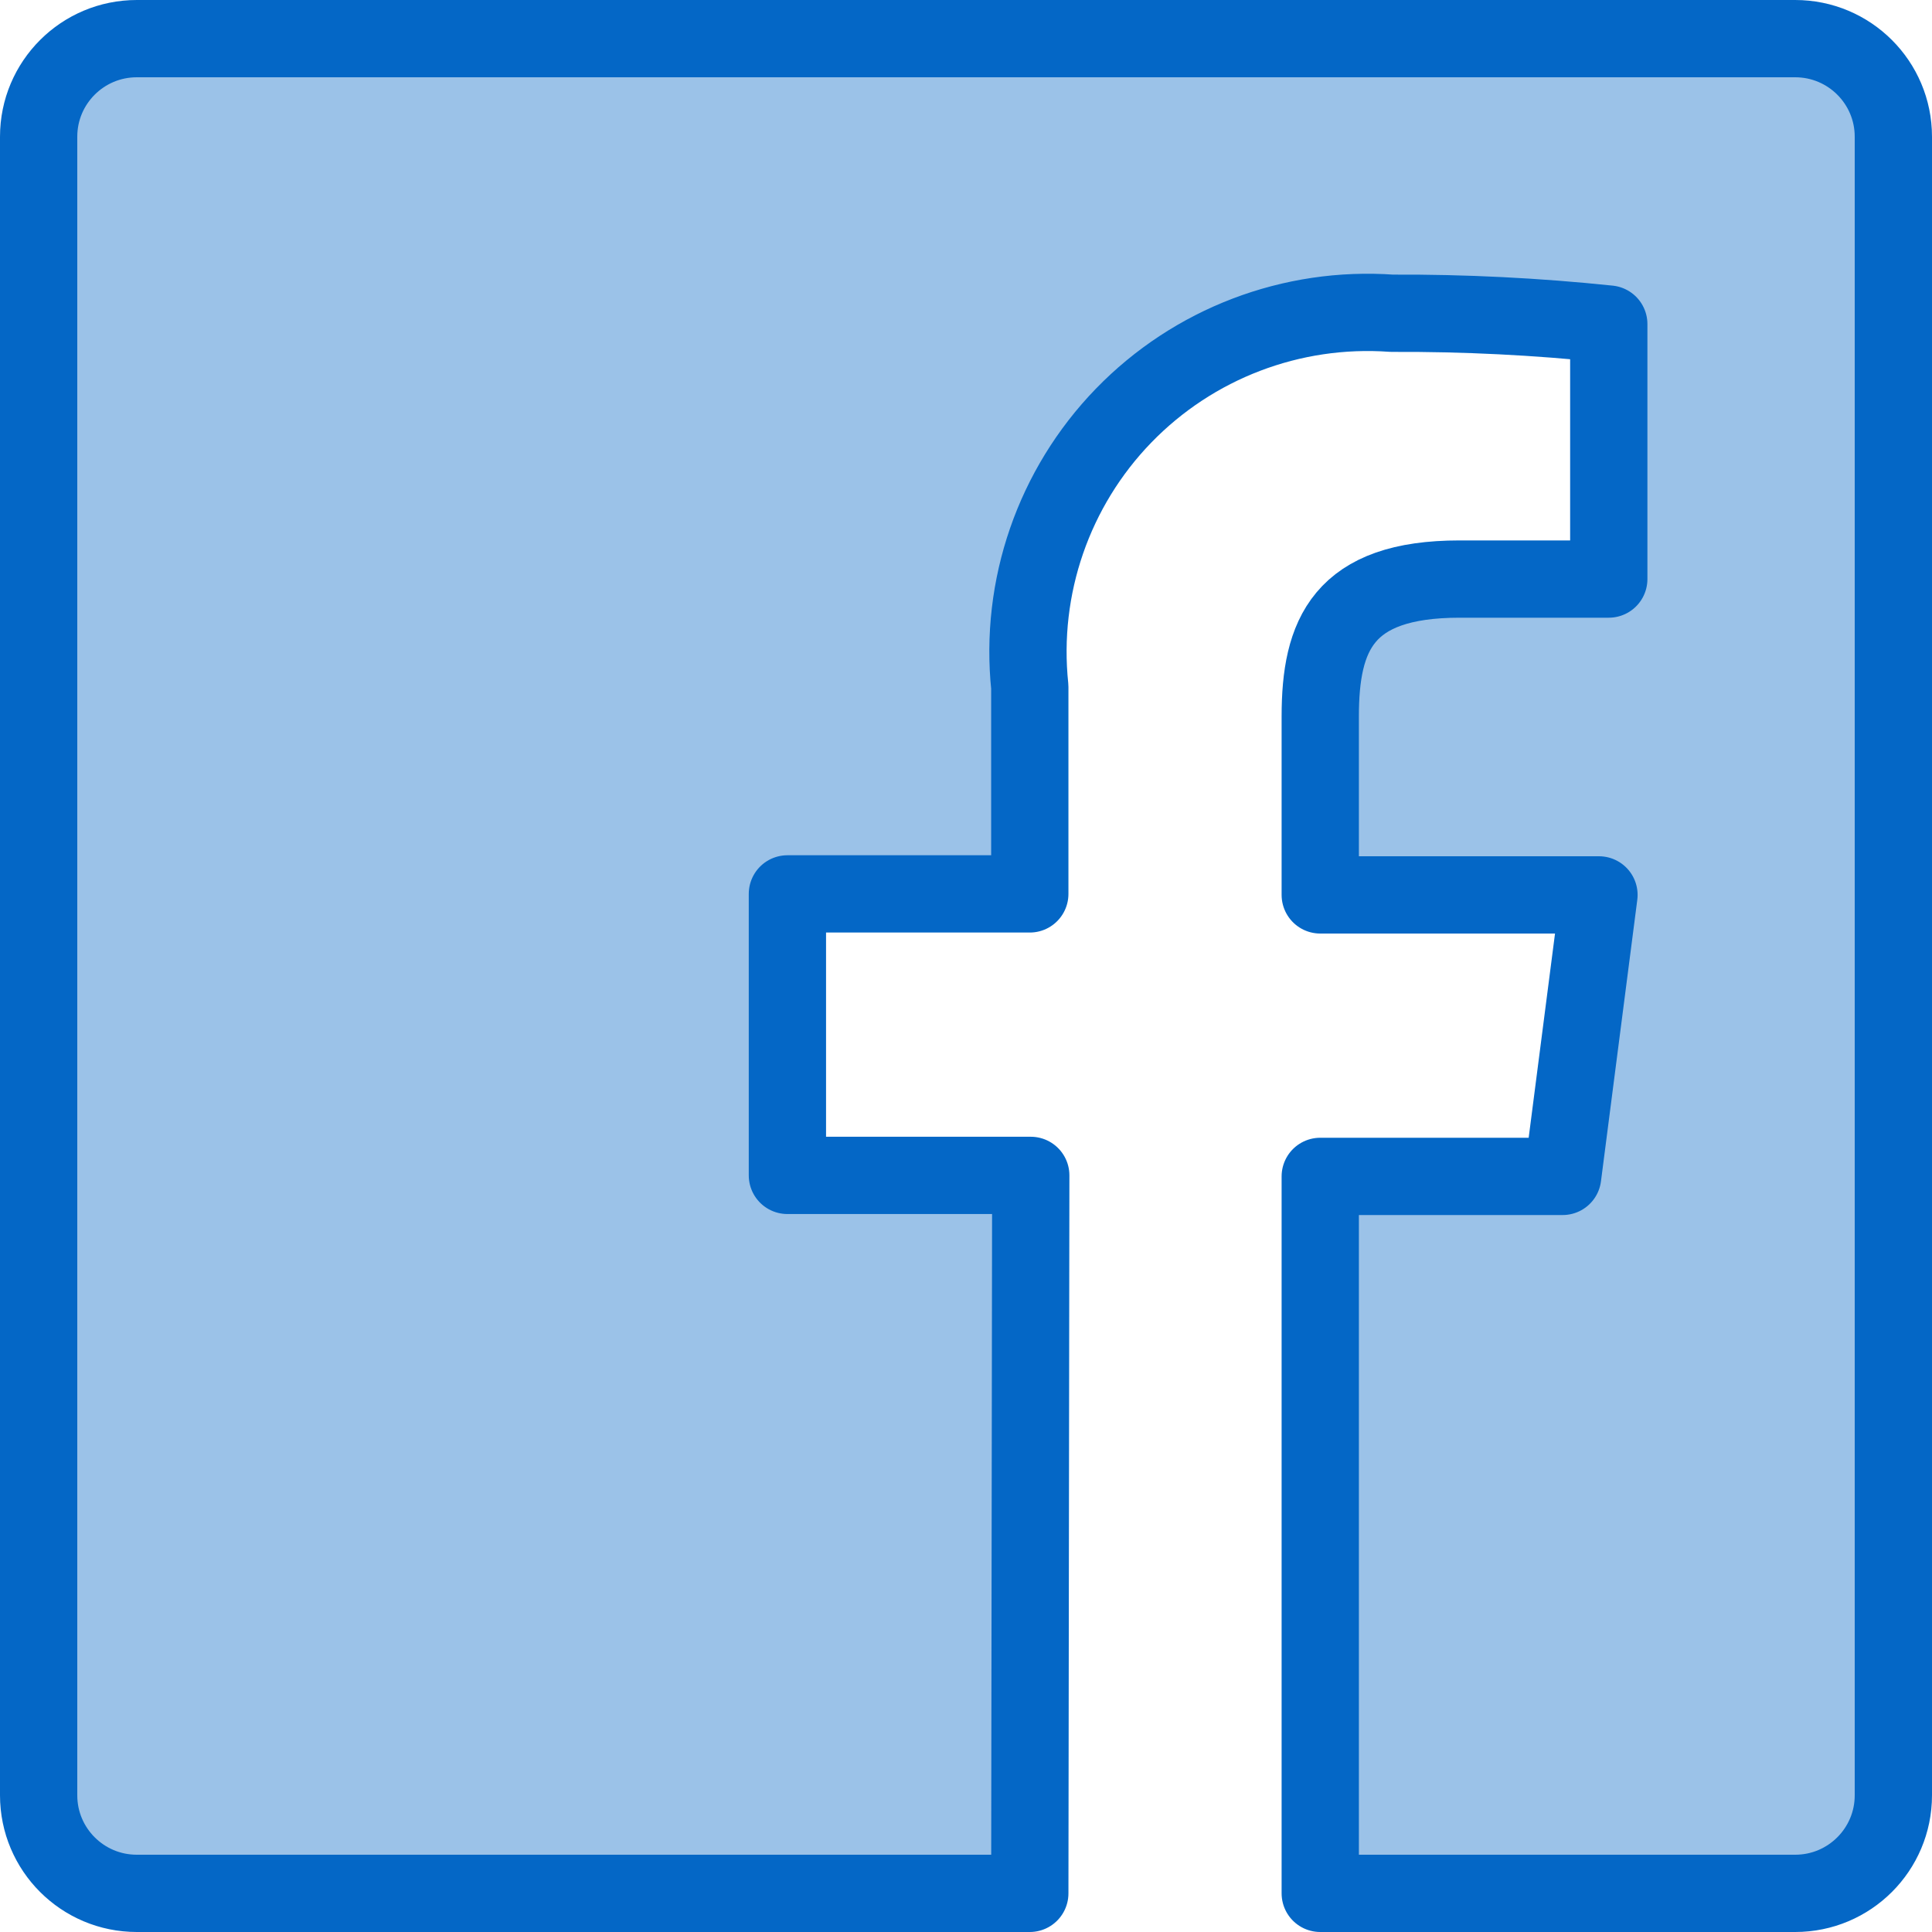
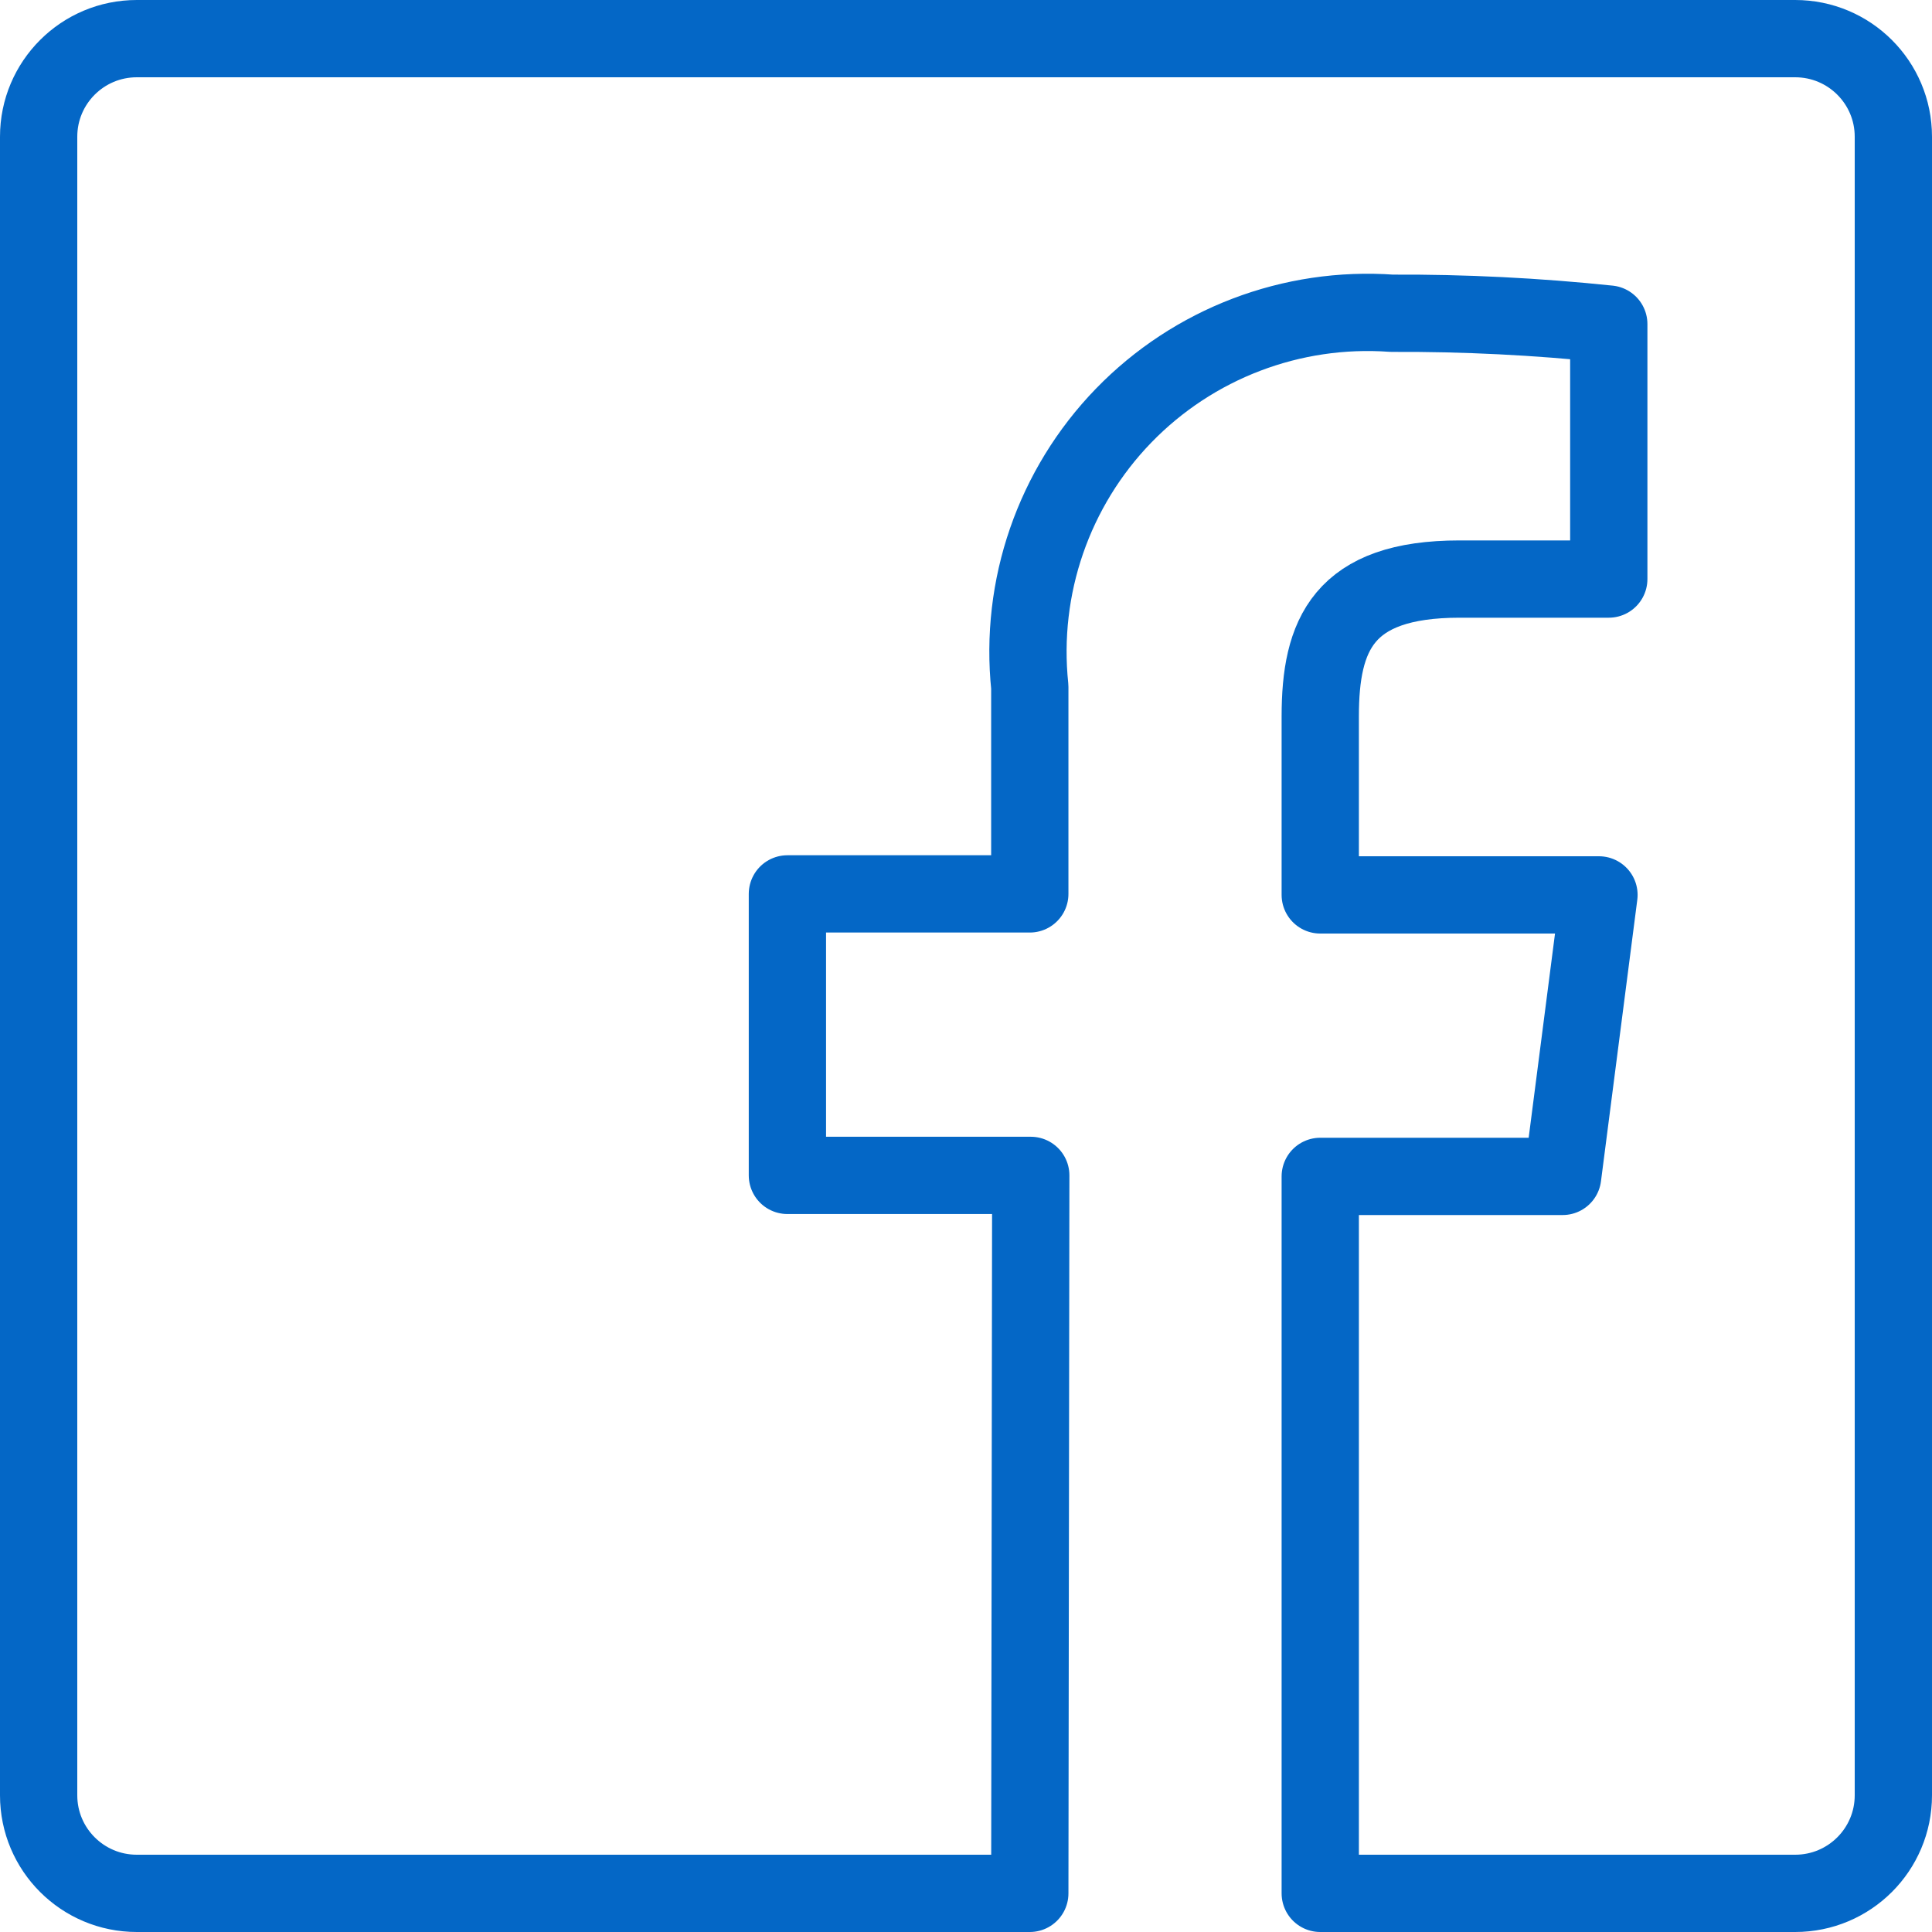
<svg xmlns="http://www.w3.org/2000/svg" width="50" height="50" viewBox="0 0 50 50" fill="none">
-   <path fill-rule="evenodd" clip-rule="evenodd" d="M26.651 49H3.54C2.137 49 1 47.864 1 46.462V3.538C1 2.136 2.137 1 3.54 1H46.46C47.863 1 49 2.136 49 3.538V46.462C49 47.864 47.863 49 46.46 49H34.168V30.445H40.441L41.381 23.16H34.168V18.54C34.168 16.433 34.752 14.986 37.775 14.986H41.635V8.387C39.77 8.192 37.897 8.098 36.022 8.107C33.429 7.921 30.887 8.891 29.078 10.757C27.27 12.623 26.381 15.194 26.651 17.778V23.134H20.378V30.419H26.676L26.651 49Z" fill="#9BC2E8" />
  <path fill-rule="evenodd" clip-rule="evenodd" d="M26.651 49H3.54C2.137 49 1 47.864 1 46.462V3.538C1 2.136 2.137 1 3.54 1H46.46C47.863 1 49 2.136 49 3.538V46.462C49 47.864 47.863 49 46.46 49H34.168V30.445H40.441L41.381 23.16H34.168V18.54C34.168 16.433 34.752 14.986 37.775 14.986H41.635V8.387C39.77 8.192 37.897 8.098 36.022 8.107C33.429 7.921 30.887 8.891 29.078 10.757C27.27 12.623 26.381 15.194 26.651 17.778V23.134H20.378V30.419H26.676L26.651 49Z" stroke="#0467C6" stroke-width="2" stroke-linecap="round" stroke-linejoin="round" />
</svg>